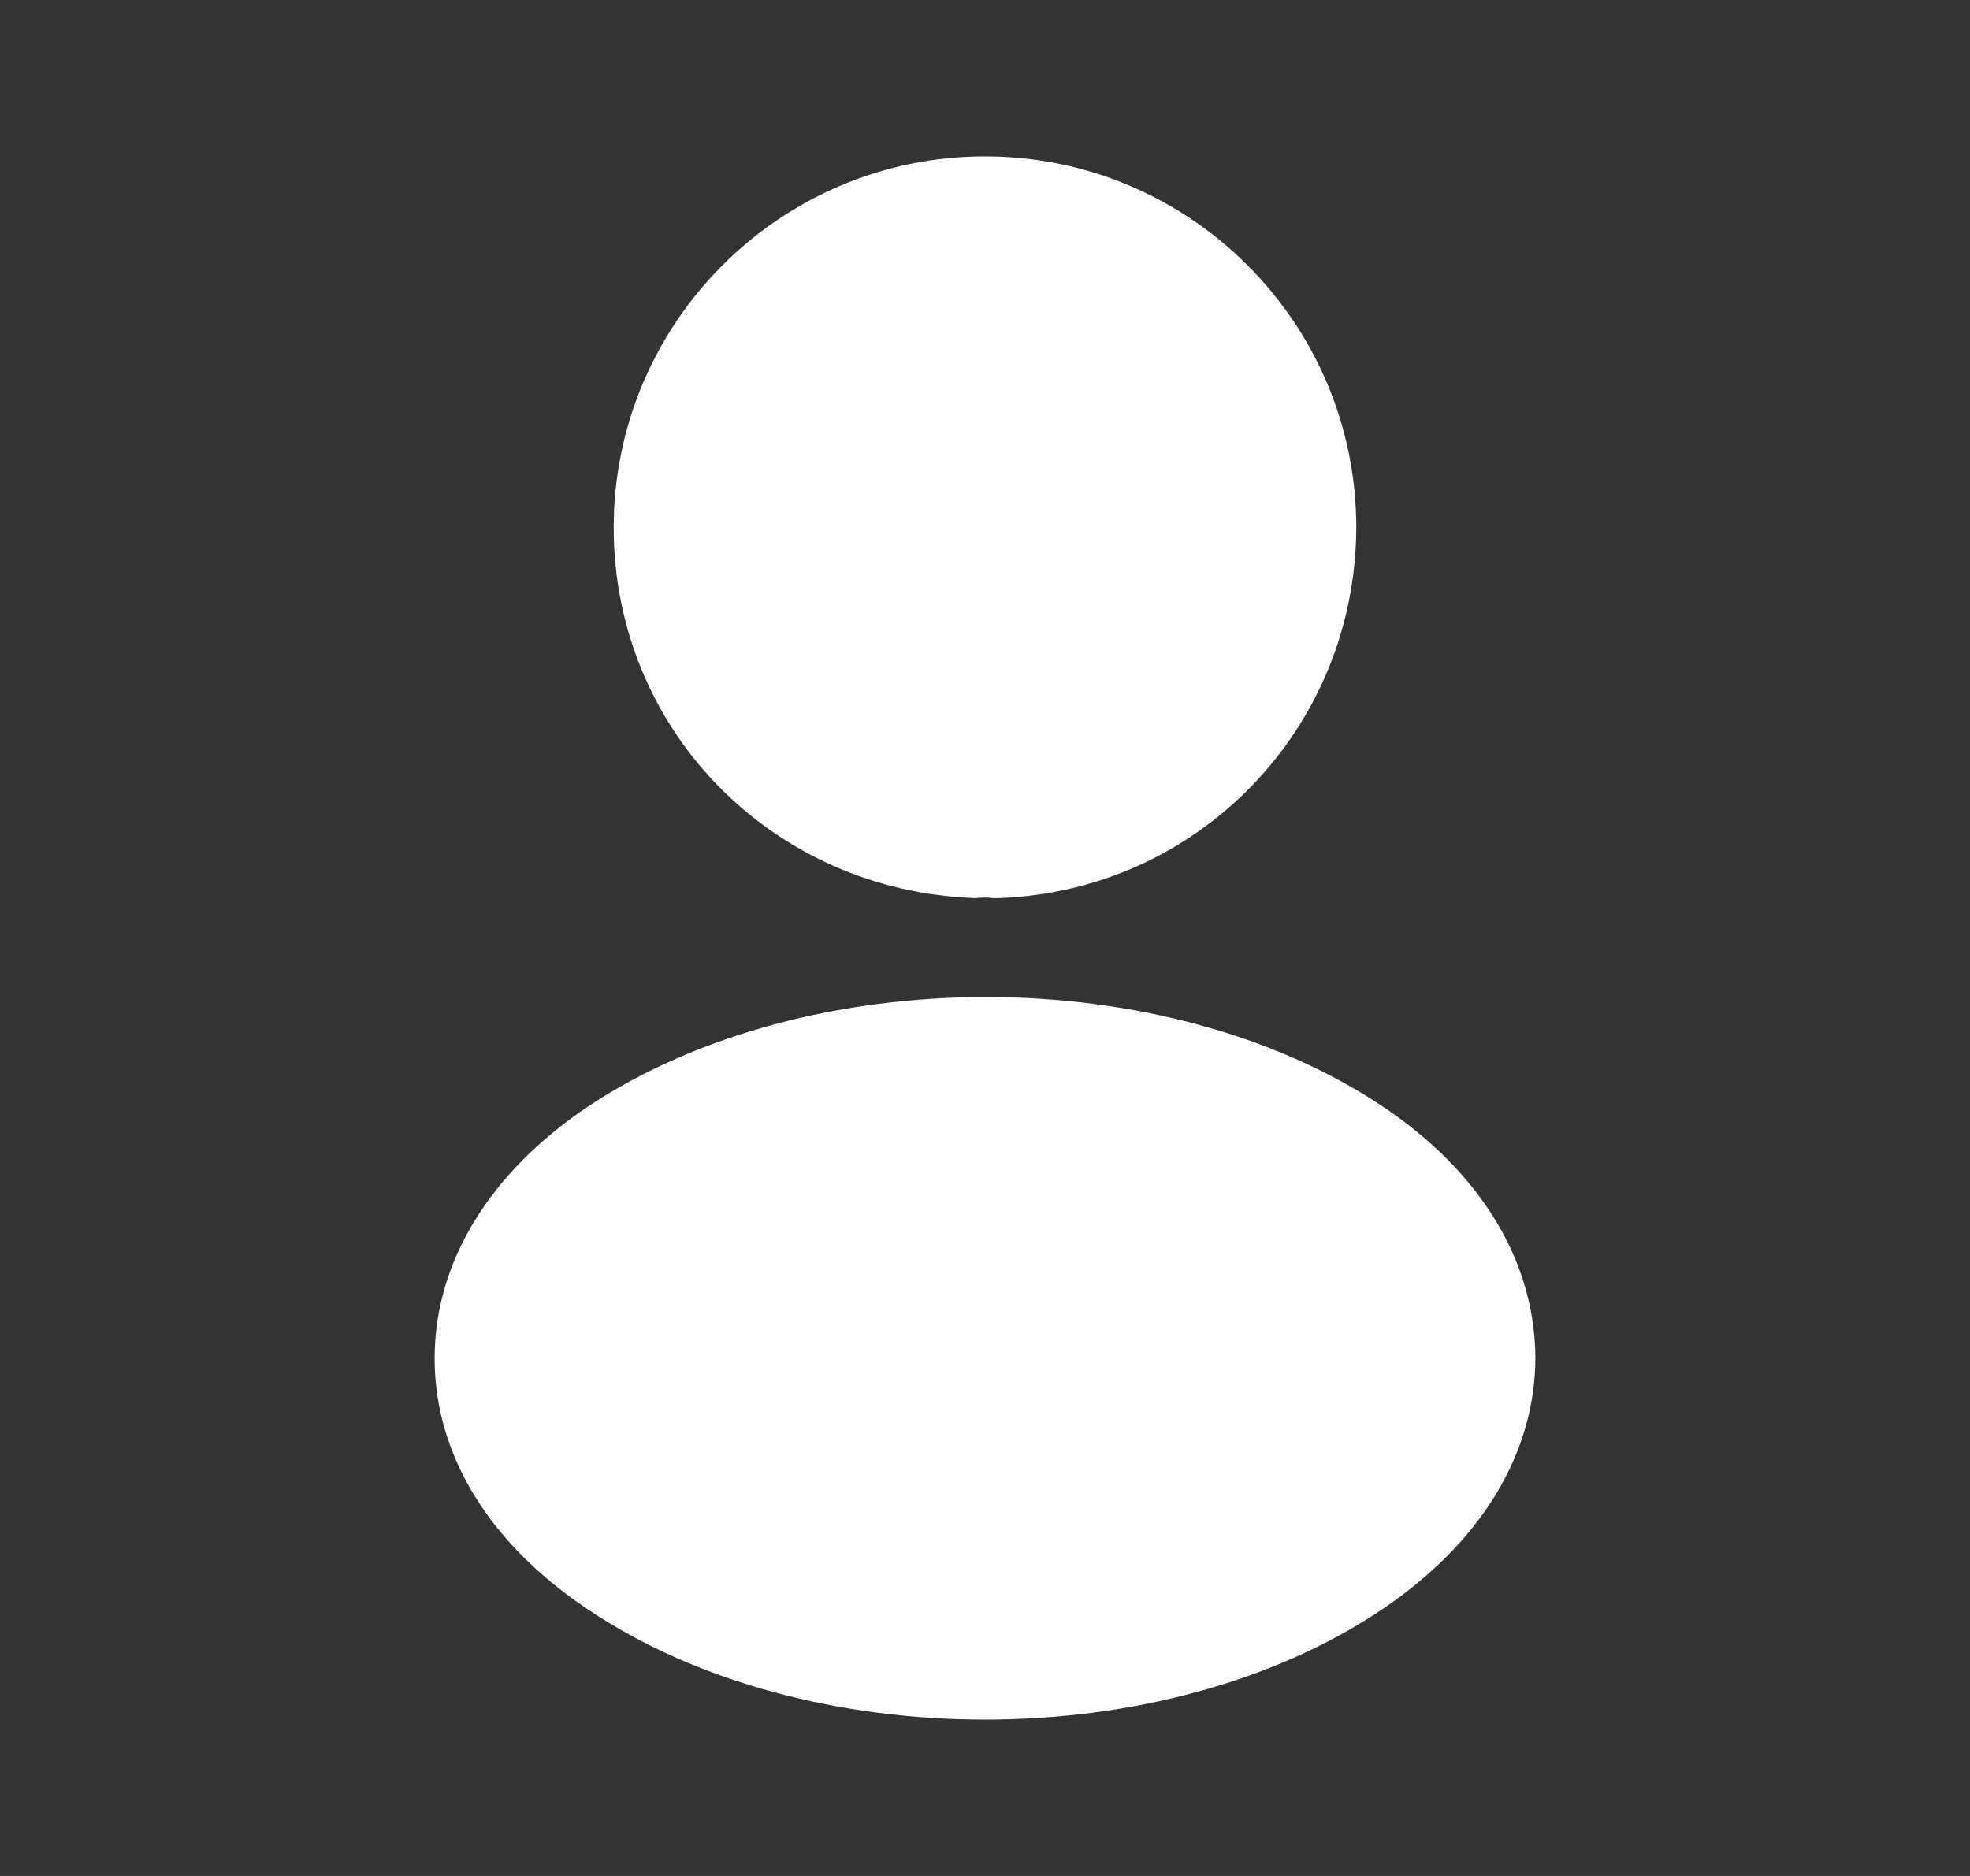
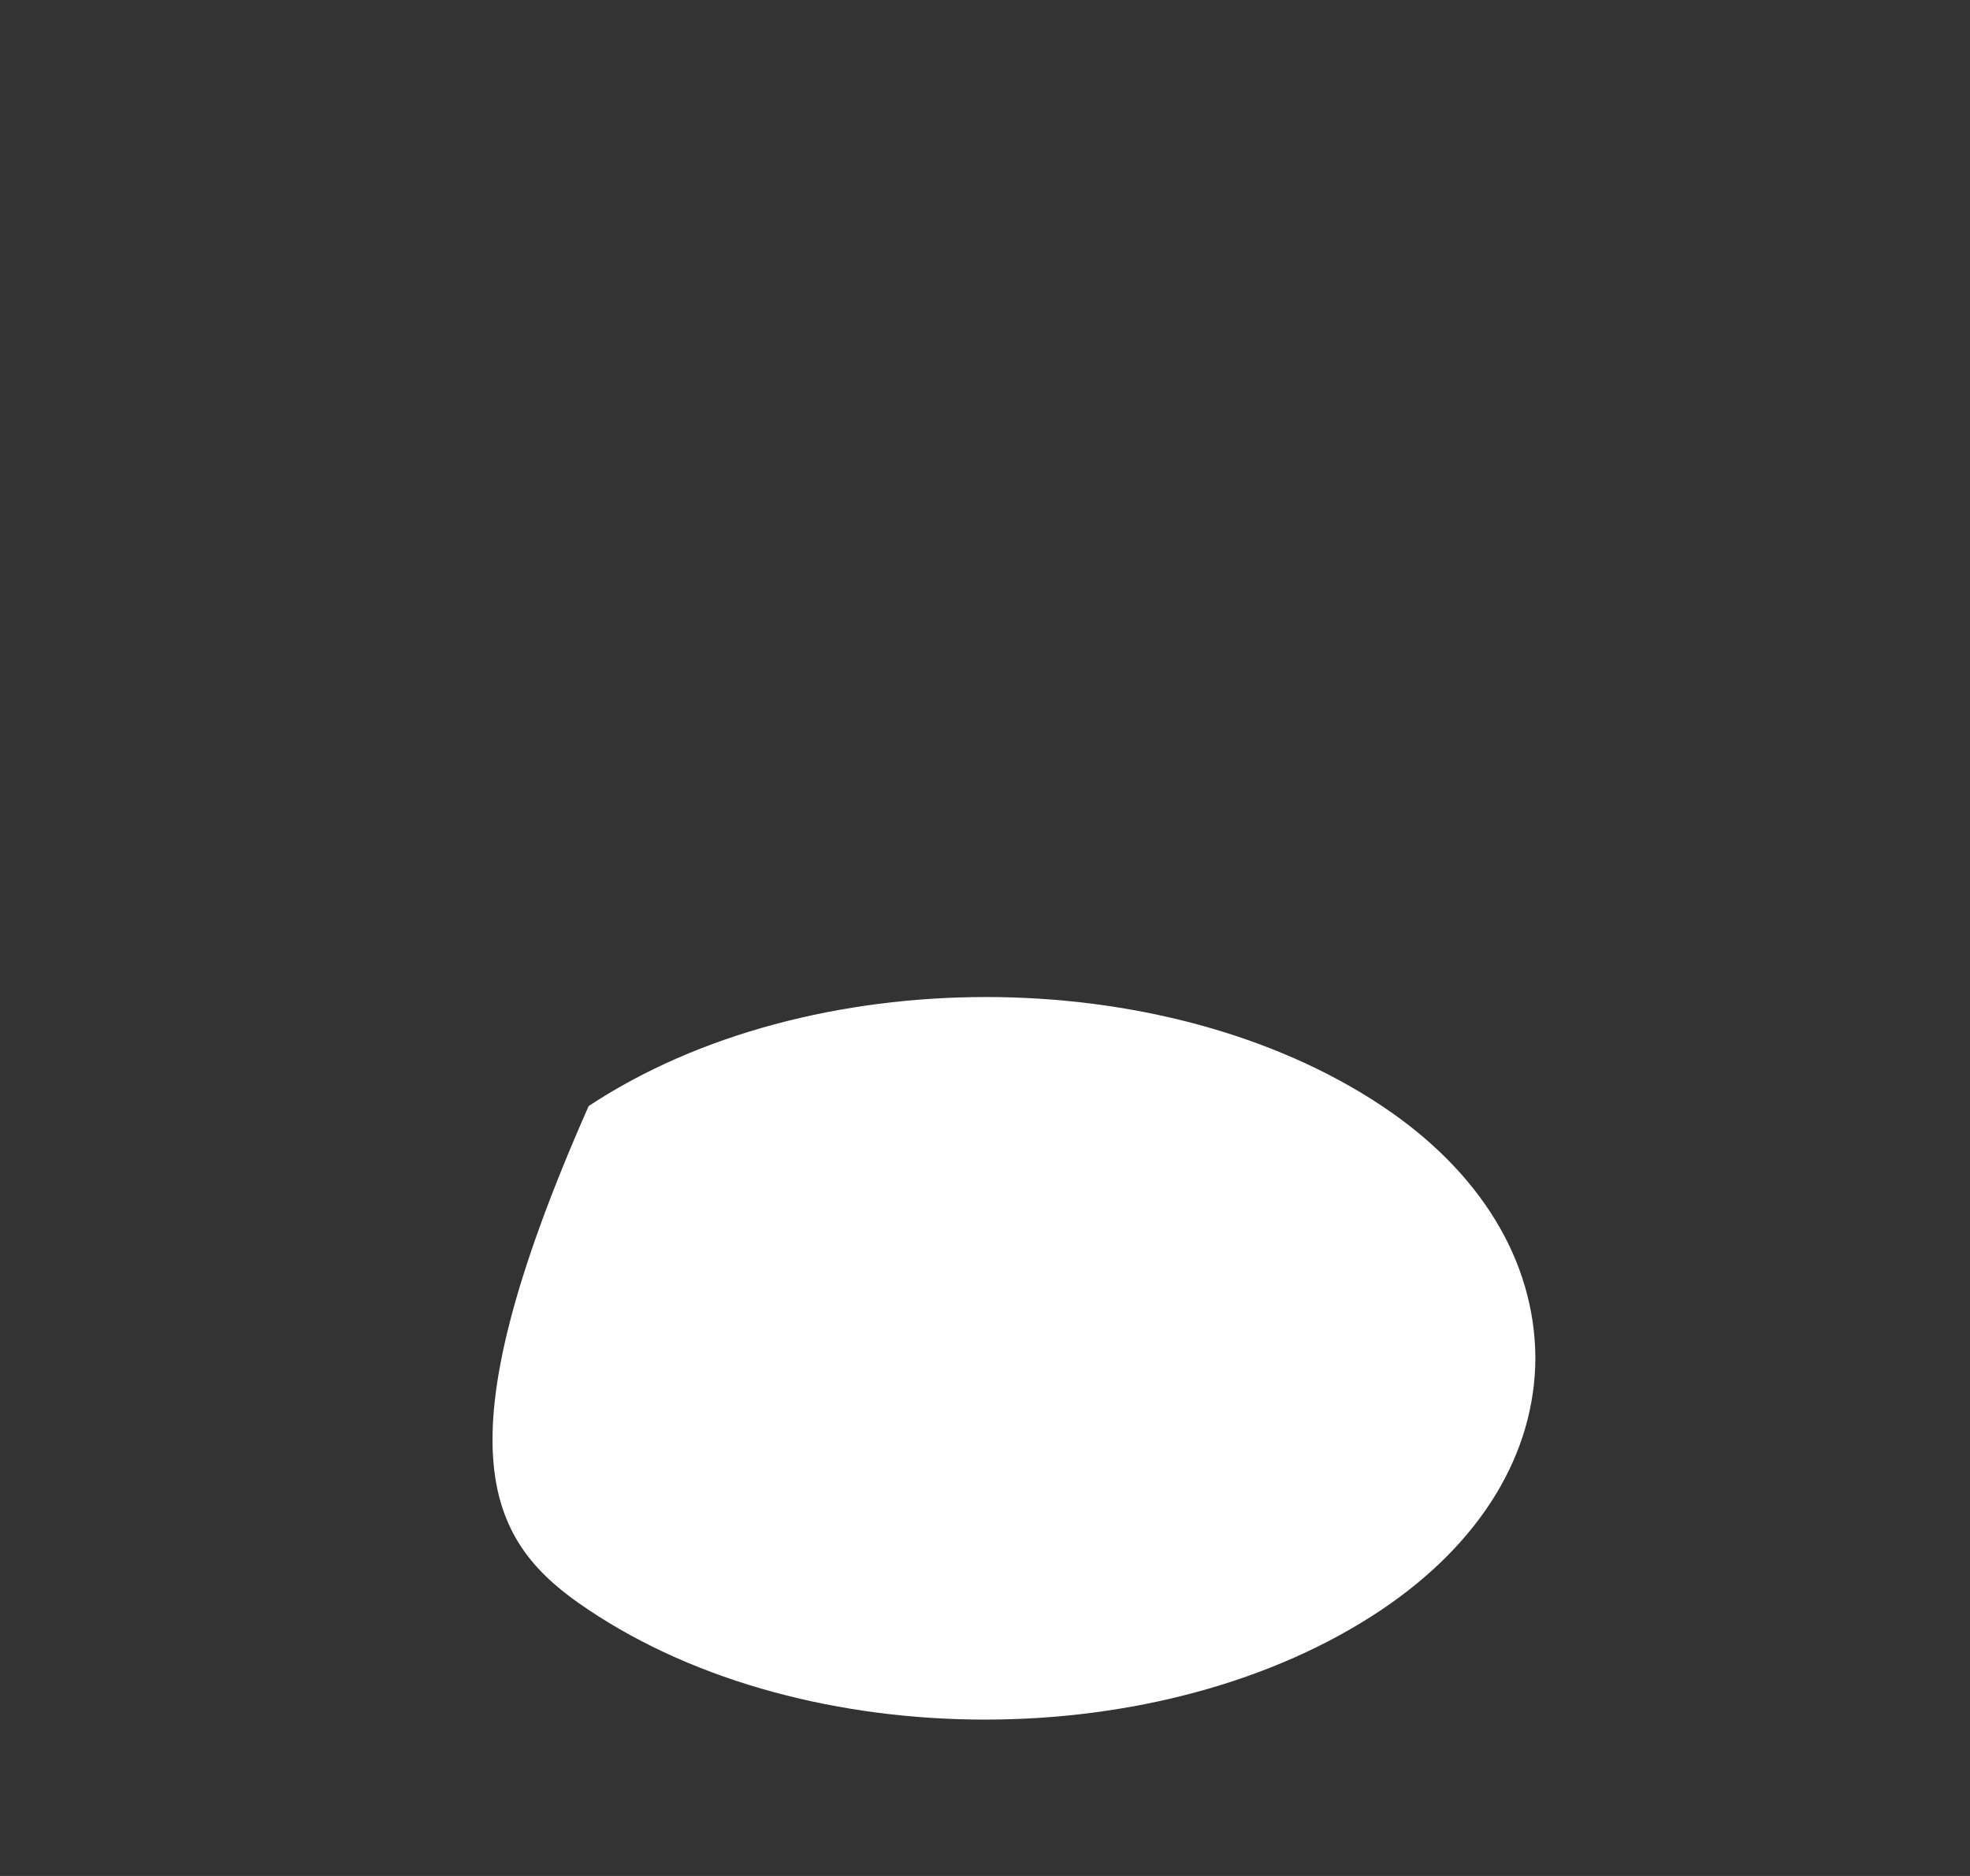
<svg xmlns="http://www.w3.org/2000/svg" width="21" height="20" viewBox="0 0 21 20" fill="none">
  <rect x="0" y="0" width="21" height="20" fill="#333333" stroke="none" />
-   <path d="M10.5 1.667C8.317 1.667 6.542 3.442 6.542 5.625C6.542 7.767 8.217 9.5 10.4 9.575C10.467 9.567 10.533 9.567 10.583 9.575C10.6 9.575 10.608 9.575 10.625 9.575C10.633 9.575 10.633 9.575 10.642 9.575C12.775 9.5 14.45 7.767 14.458 5.625C14.458 3.442 12.683 1.667 10.5 1.667Z" fill="white" />
-   <path d="M14.733 11.792C12.408 10.242 8.617 10.242 6.275 11.792C5.217 12.5 4.633 13.458 4.633 14.483C4.633 15.508 5.217 16.458 6.267 17.158C7.433 17.942 8.967 18.333 10.5 18.333C12.033 18.333 13.567 17.942 14.733 17.158C15.783 16.45 16.367 15.5 16.367 14.467C16.358 13.442 15.783 12.492 14.733 11.792Z" fill="white" />
+   <path d="M14.733 11.792C12.408 10.242 8.617 10.242 6.275 11.792C4.633 15.508 5.217 16.458 6.267 17.158C7.433 17.942 8.967 18.333 10.5 18.333C12.033 18.333 13.567 17.942 14.733 17.158C15.783 16.45 16.367 15.5 16.367 14.467C16.358 13.442 15.783 12.492 14.733 11.792Z" fill="white" />
</svg>